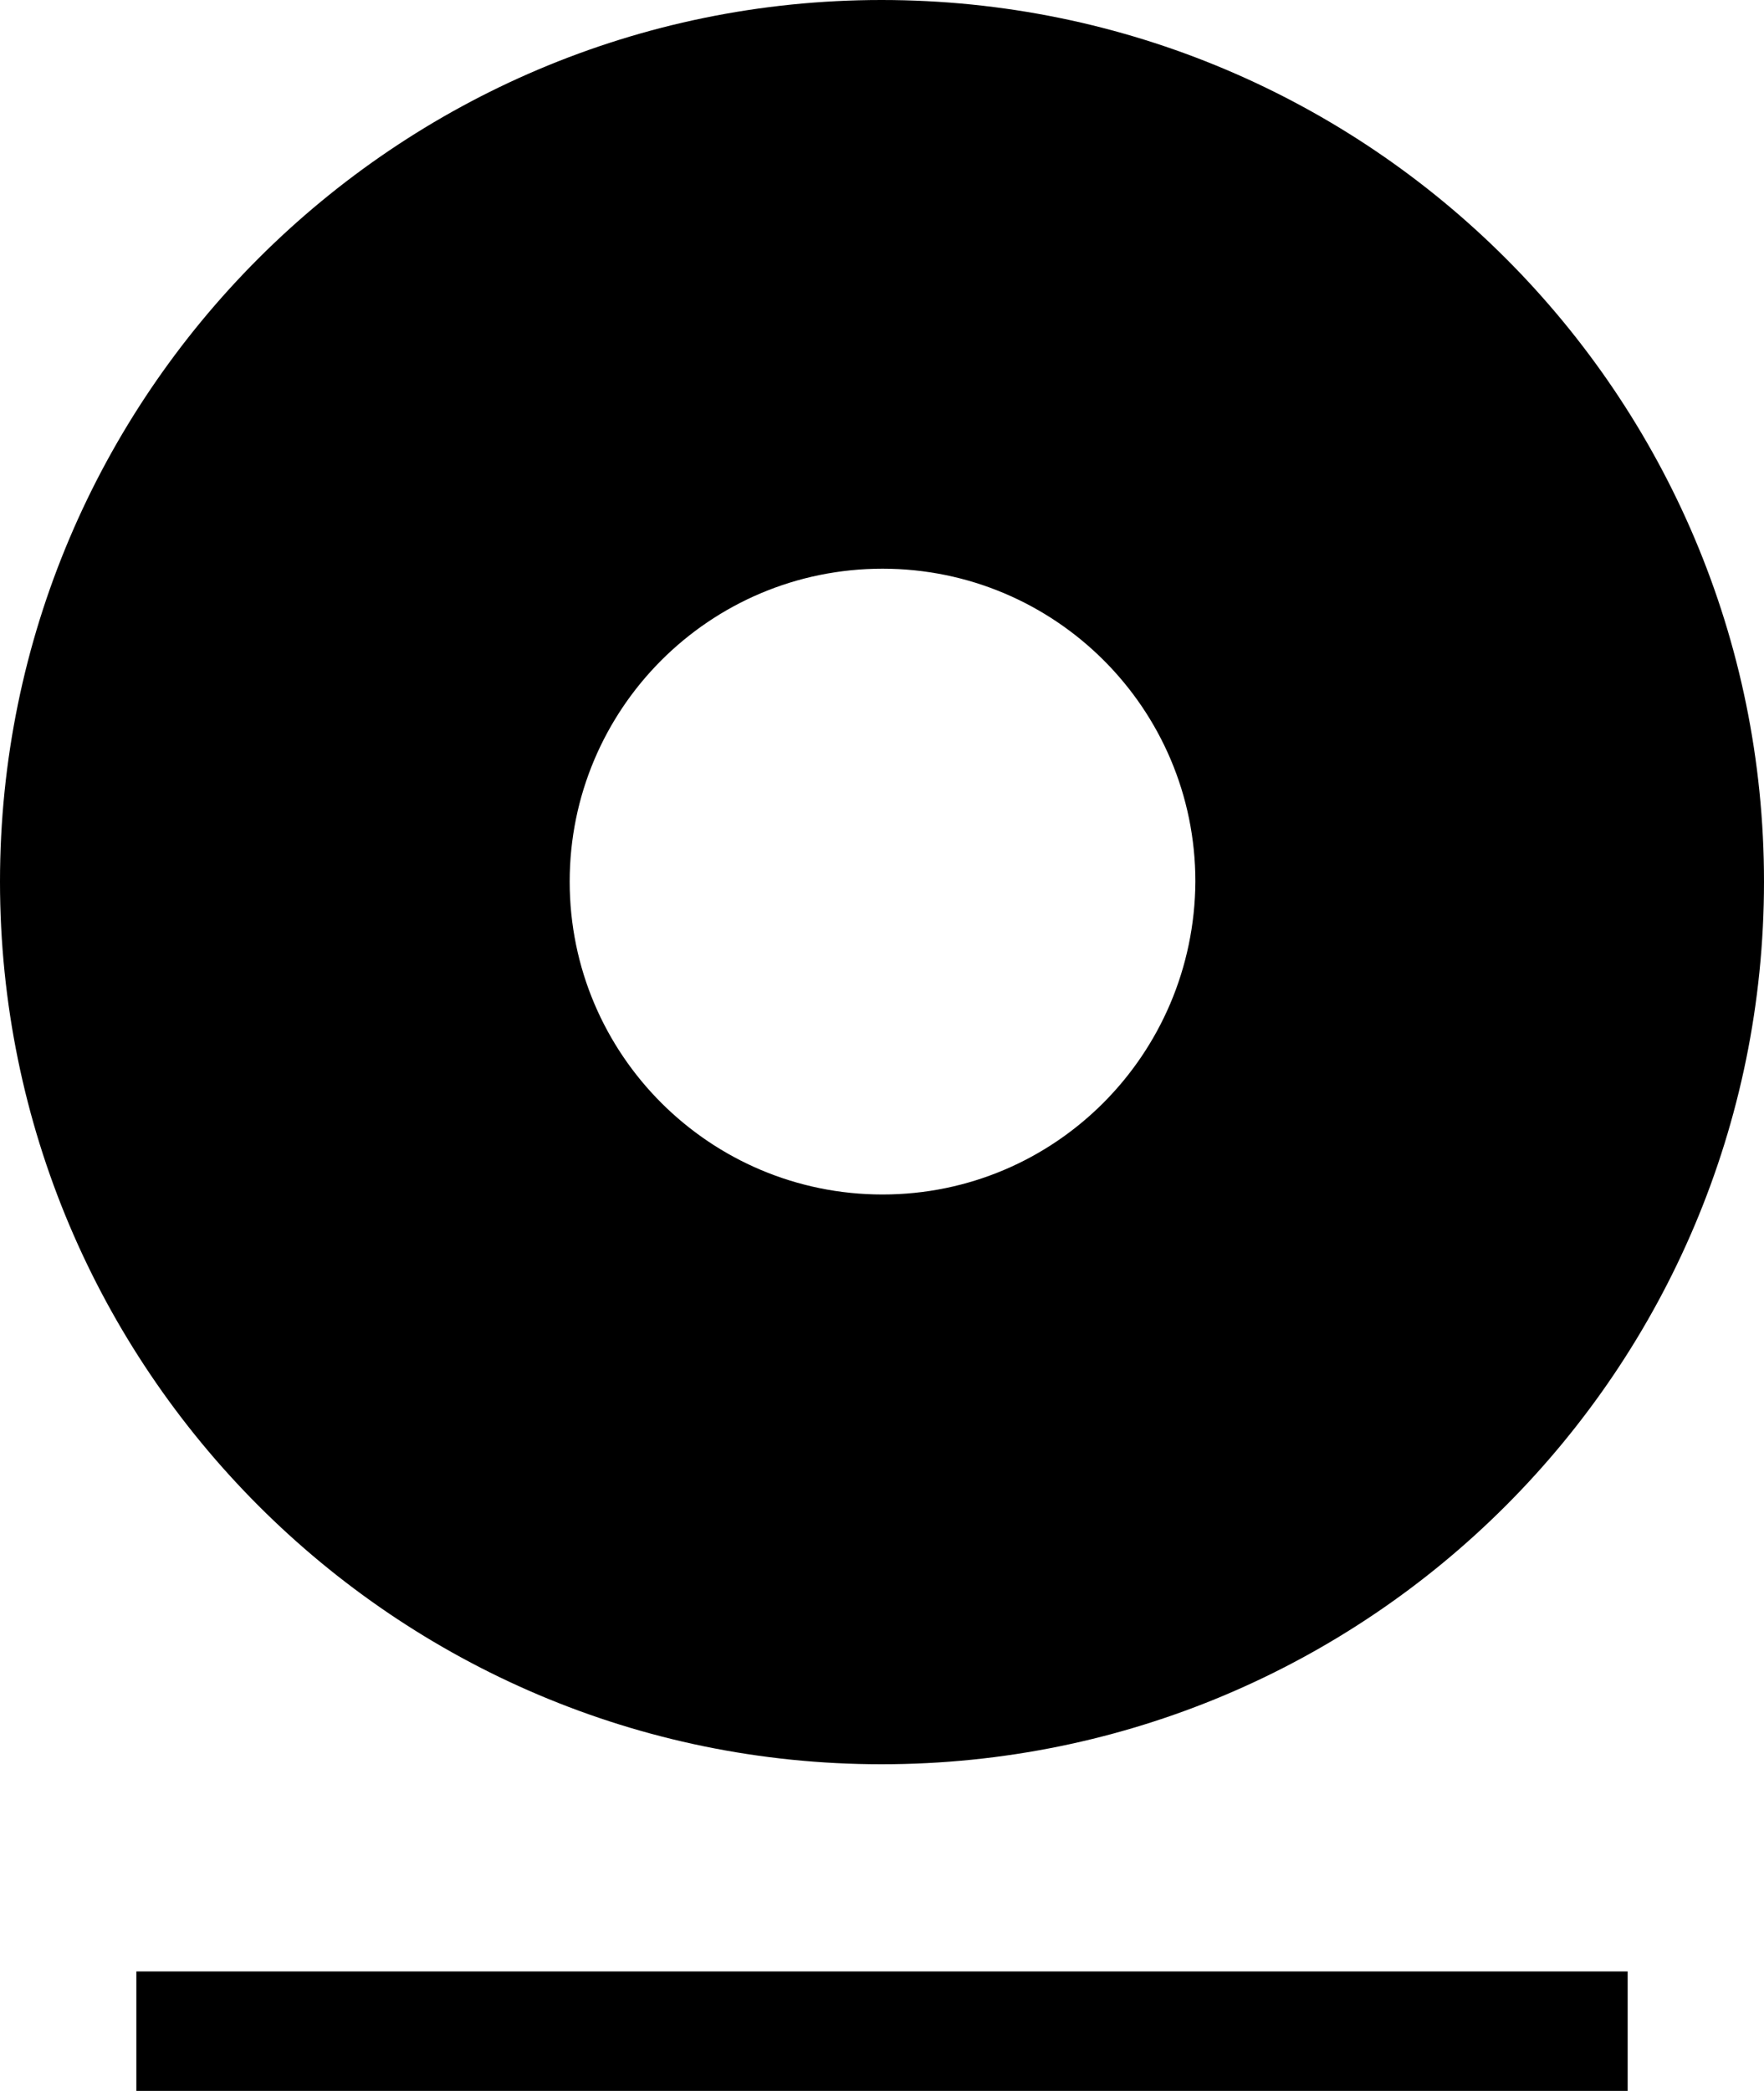
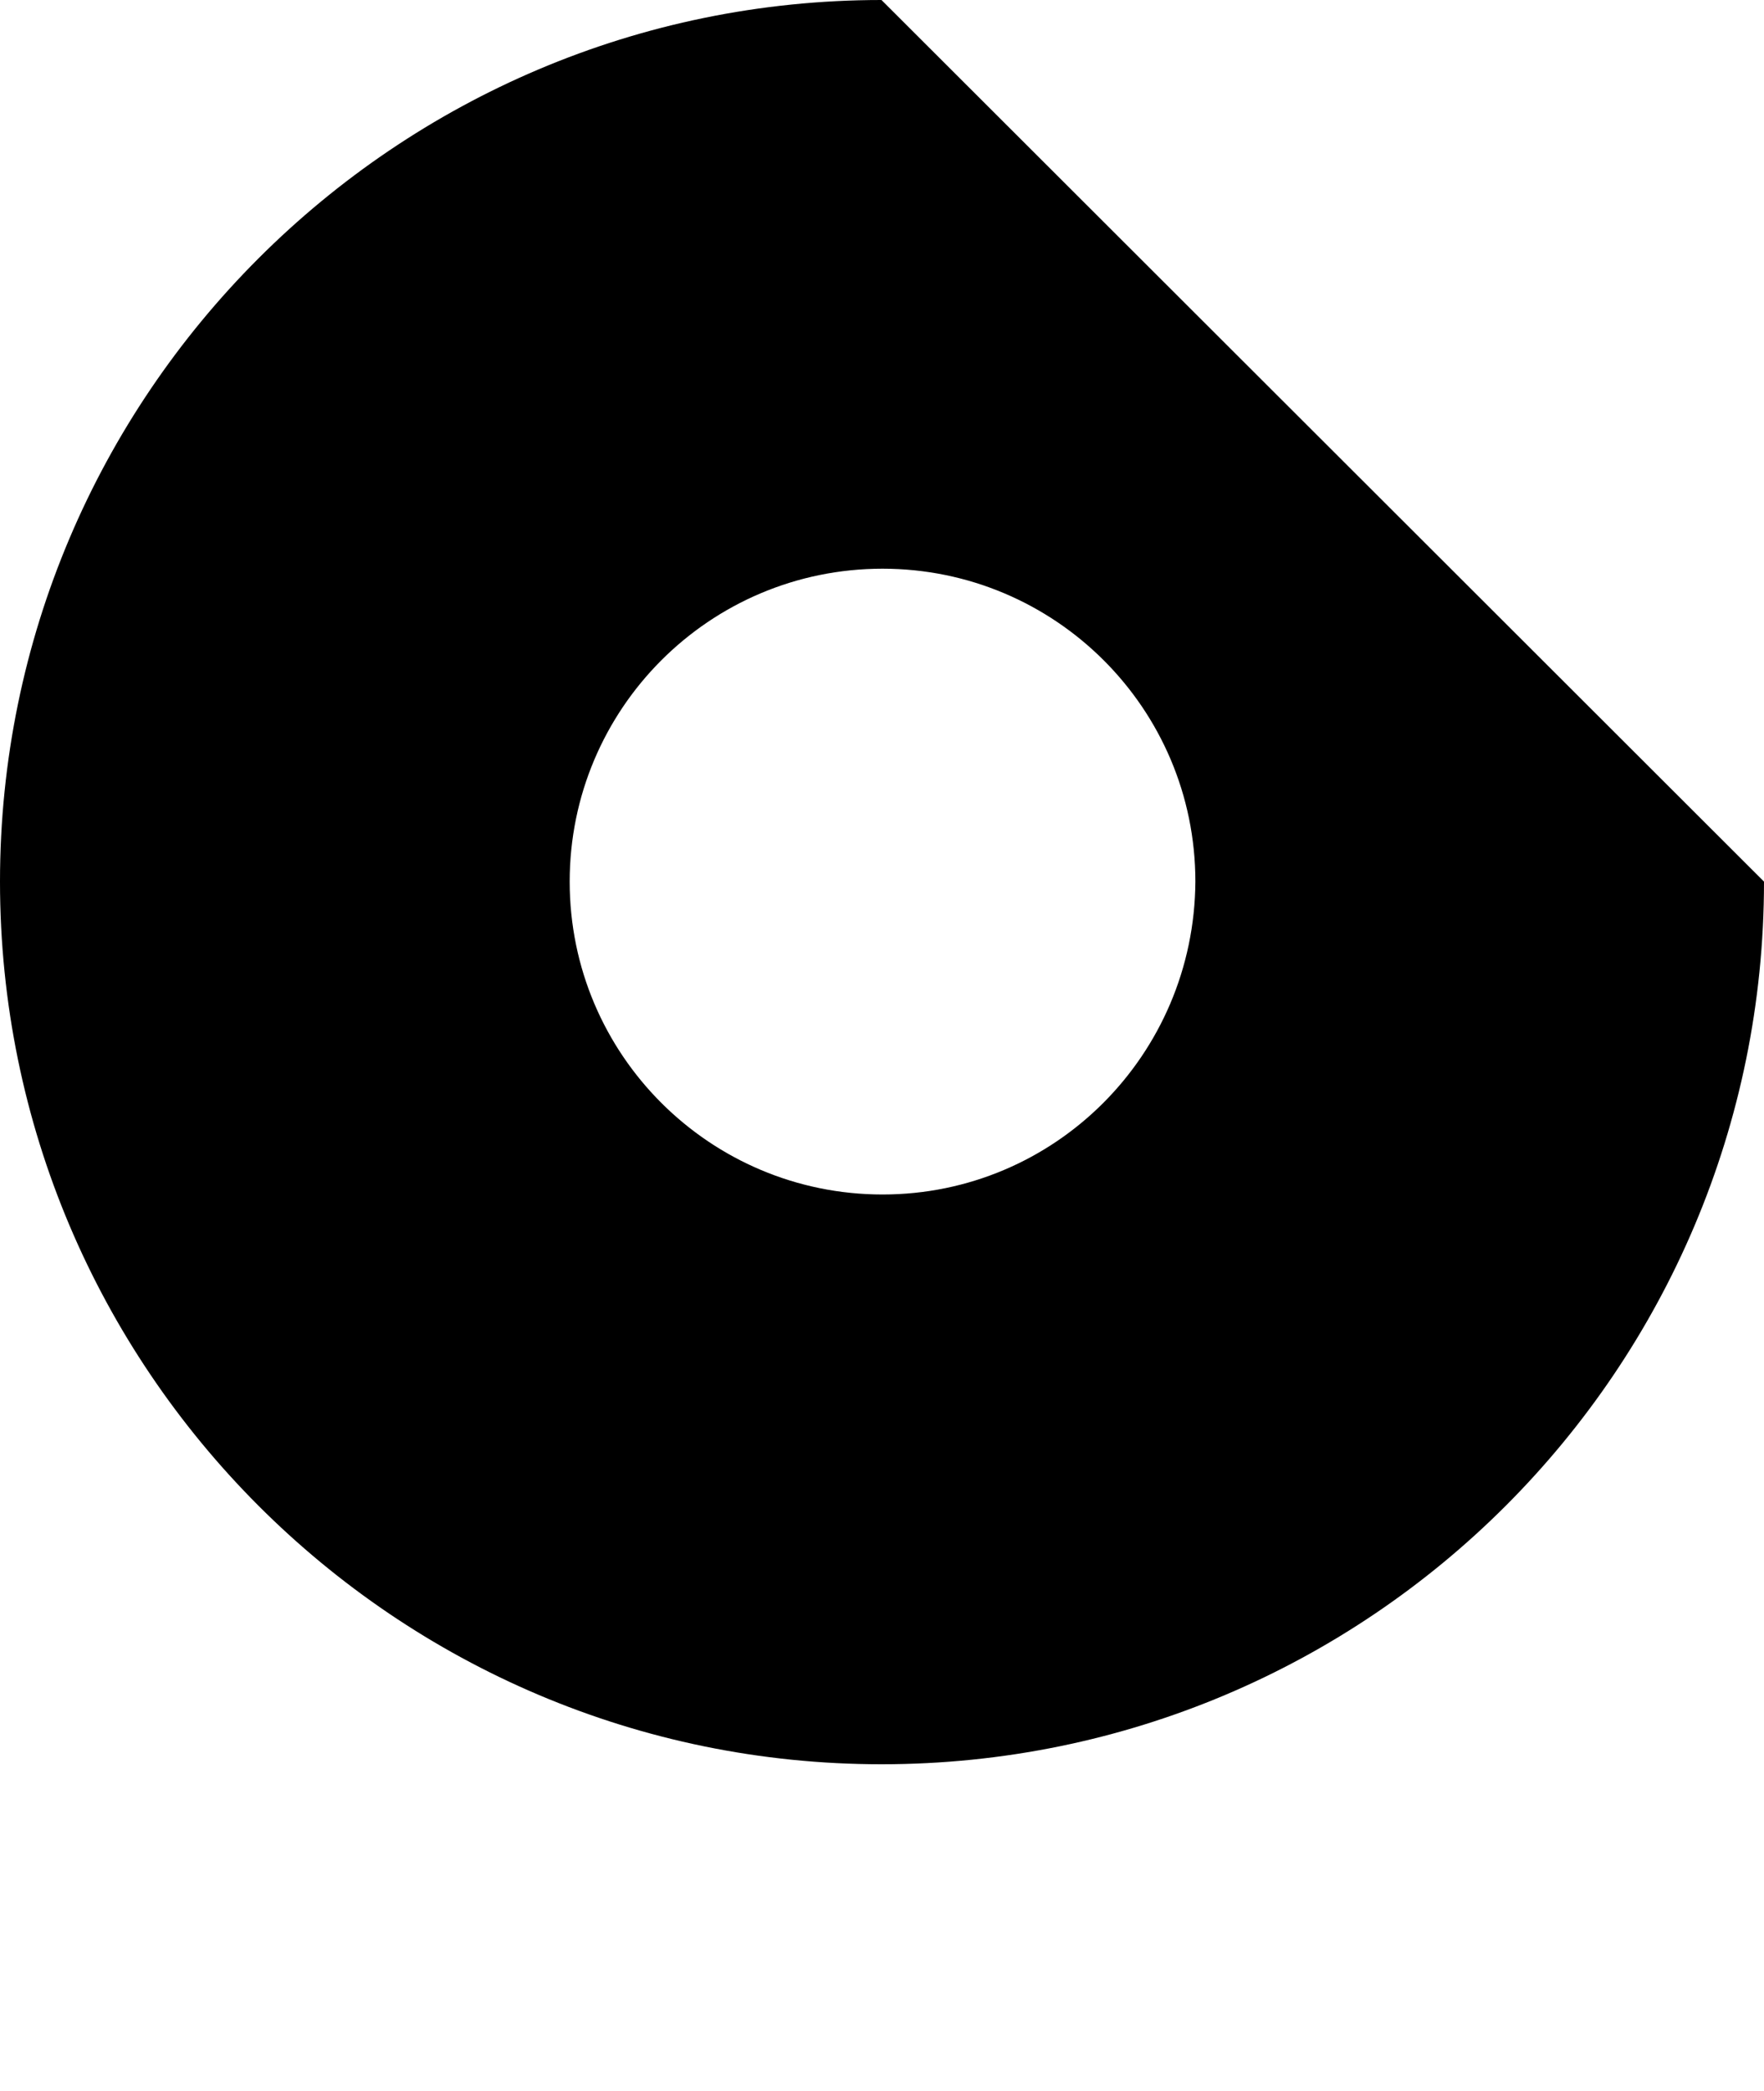
<svg xmlns="http://www.w3.org/2000/svg" version="1.1" id="Layer_1" x="0px" y="0px" width="16.69px" height="19.78px" viewBox="0 0 16.69 19.78" enable-background="new 0 0 16.69 19.78" xml:space="preserve">
-   <path d="M8.34,0C3.74,0,0,3.74,0,8.34c0,4.61,3.74,8.35,8.34,8.35c4.62,0,8.35-3.74,8.35-8.35C16.69,3.74,12.96,0,8.34,0z   M8.35,11.3c-1.63,0-2.96-1.32-2.96-2.96c0-1.63,1.32-2.96,2.96-2.96c1.63,0,2.96,1.32,2.96,2.96C11.3,9.98,9.98,11.3,8.35,11.3z" />
-   <rect x="1.29" y="18.65" width="14.11" height="1.13" />
+   <path d="M8.34,0C3.74,0,0,3.74,0,8.34c0,4.61,3.74,8.35,8.34,8.35c4.62,0,8.35-3.74,8.35-8.35z   M8.35,11.3c-1.63,0-2.96-1.32-2.96-2.96c0-1.63,1.32-2.96,2.96-2.96c1.63,0,2.96,1.32,2.96,2.96C11.3,9.98,9.98,11.3,8.35,11.3z" />
</svg>